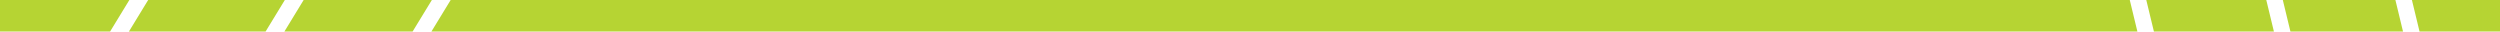
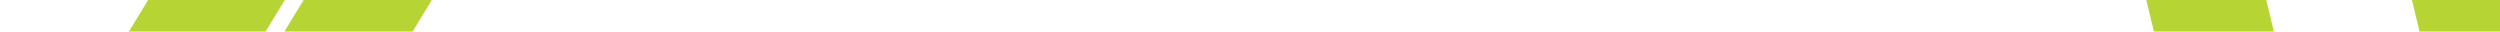
<svg xmlns="http://www.w3.org/2000/svg" viewBox="0 0 2761.93 34.81" data-name="Layer 4" id="Layer_4">
  <defs>
    <style>
      .cls-1 {
        fill: #b6d433;
      }
    </style>
  </defs>
  <polygon points="142.44 34.81 293.42 34.81 314.67 0 163.69 0 142.44 34.81" class="cls-1" />
-   <polygon points="2352.91 0 497.89 0 476.64 34.81 2361.32 34.81 2352.91 0" class="cls-1" />
  <polygon points="477.1 0 335.46 0 314.21 34.81 455.85 34.81 477.1 0" class="cls-1" />
-   <polygon points="142.9 0 0 0 0 34.81 121.65 34.81 142.9 0" class="cls-1" />
  <polygon points="2664.62 0 2673.04 34.81 2761.93 34.81 2761.93 0 2664.62 0" class="cls-1" />
  <polygon points="2503.73 0 2371.16 0 2379.58 34.81 2512.15 34.81 2503.73 0" class="cls-1" />
-   <polygon points="2646.37 0 2521.99 0 2530.4 34.81 2654.78 34.81 2646.37 0" class="cls-1" />
</svg>